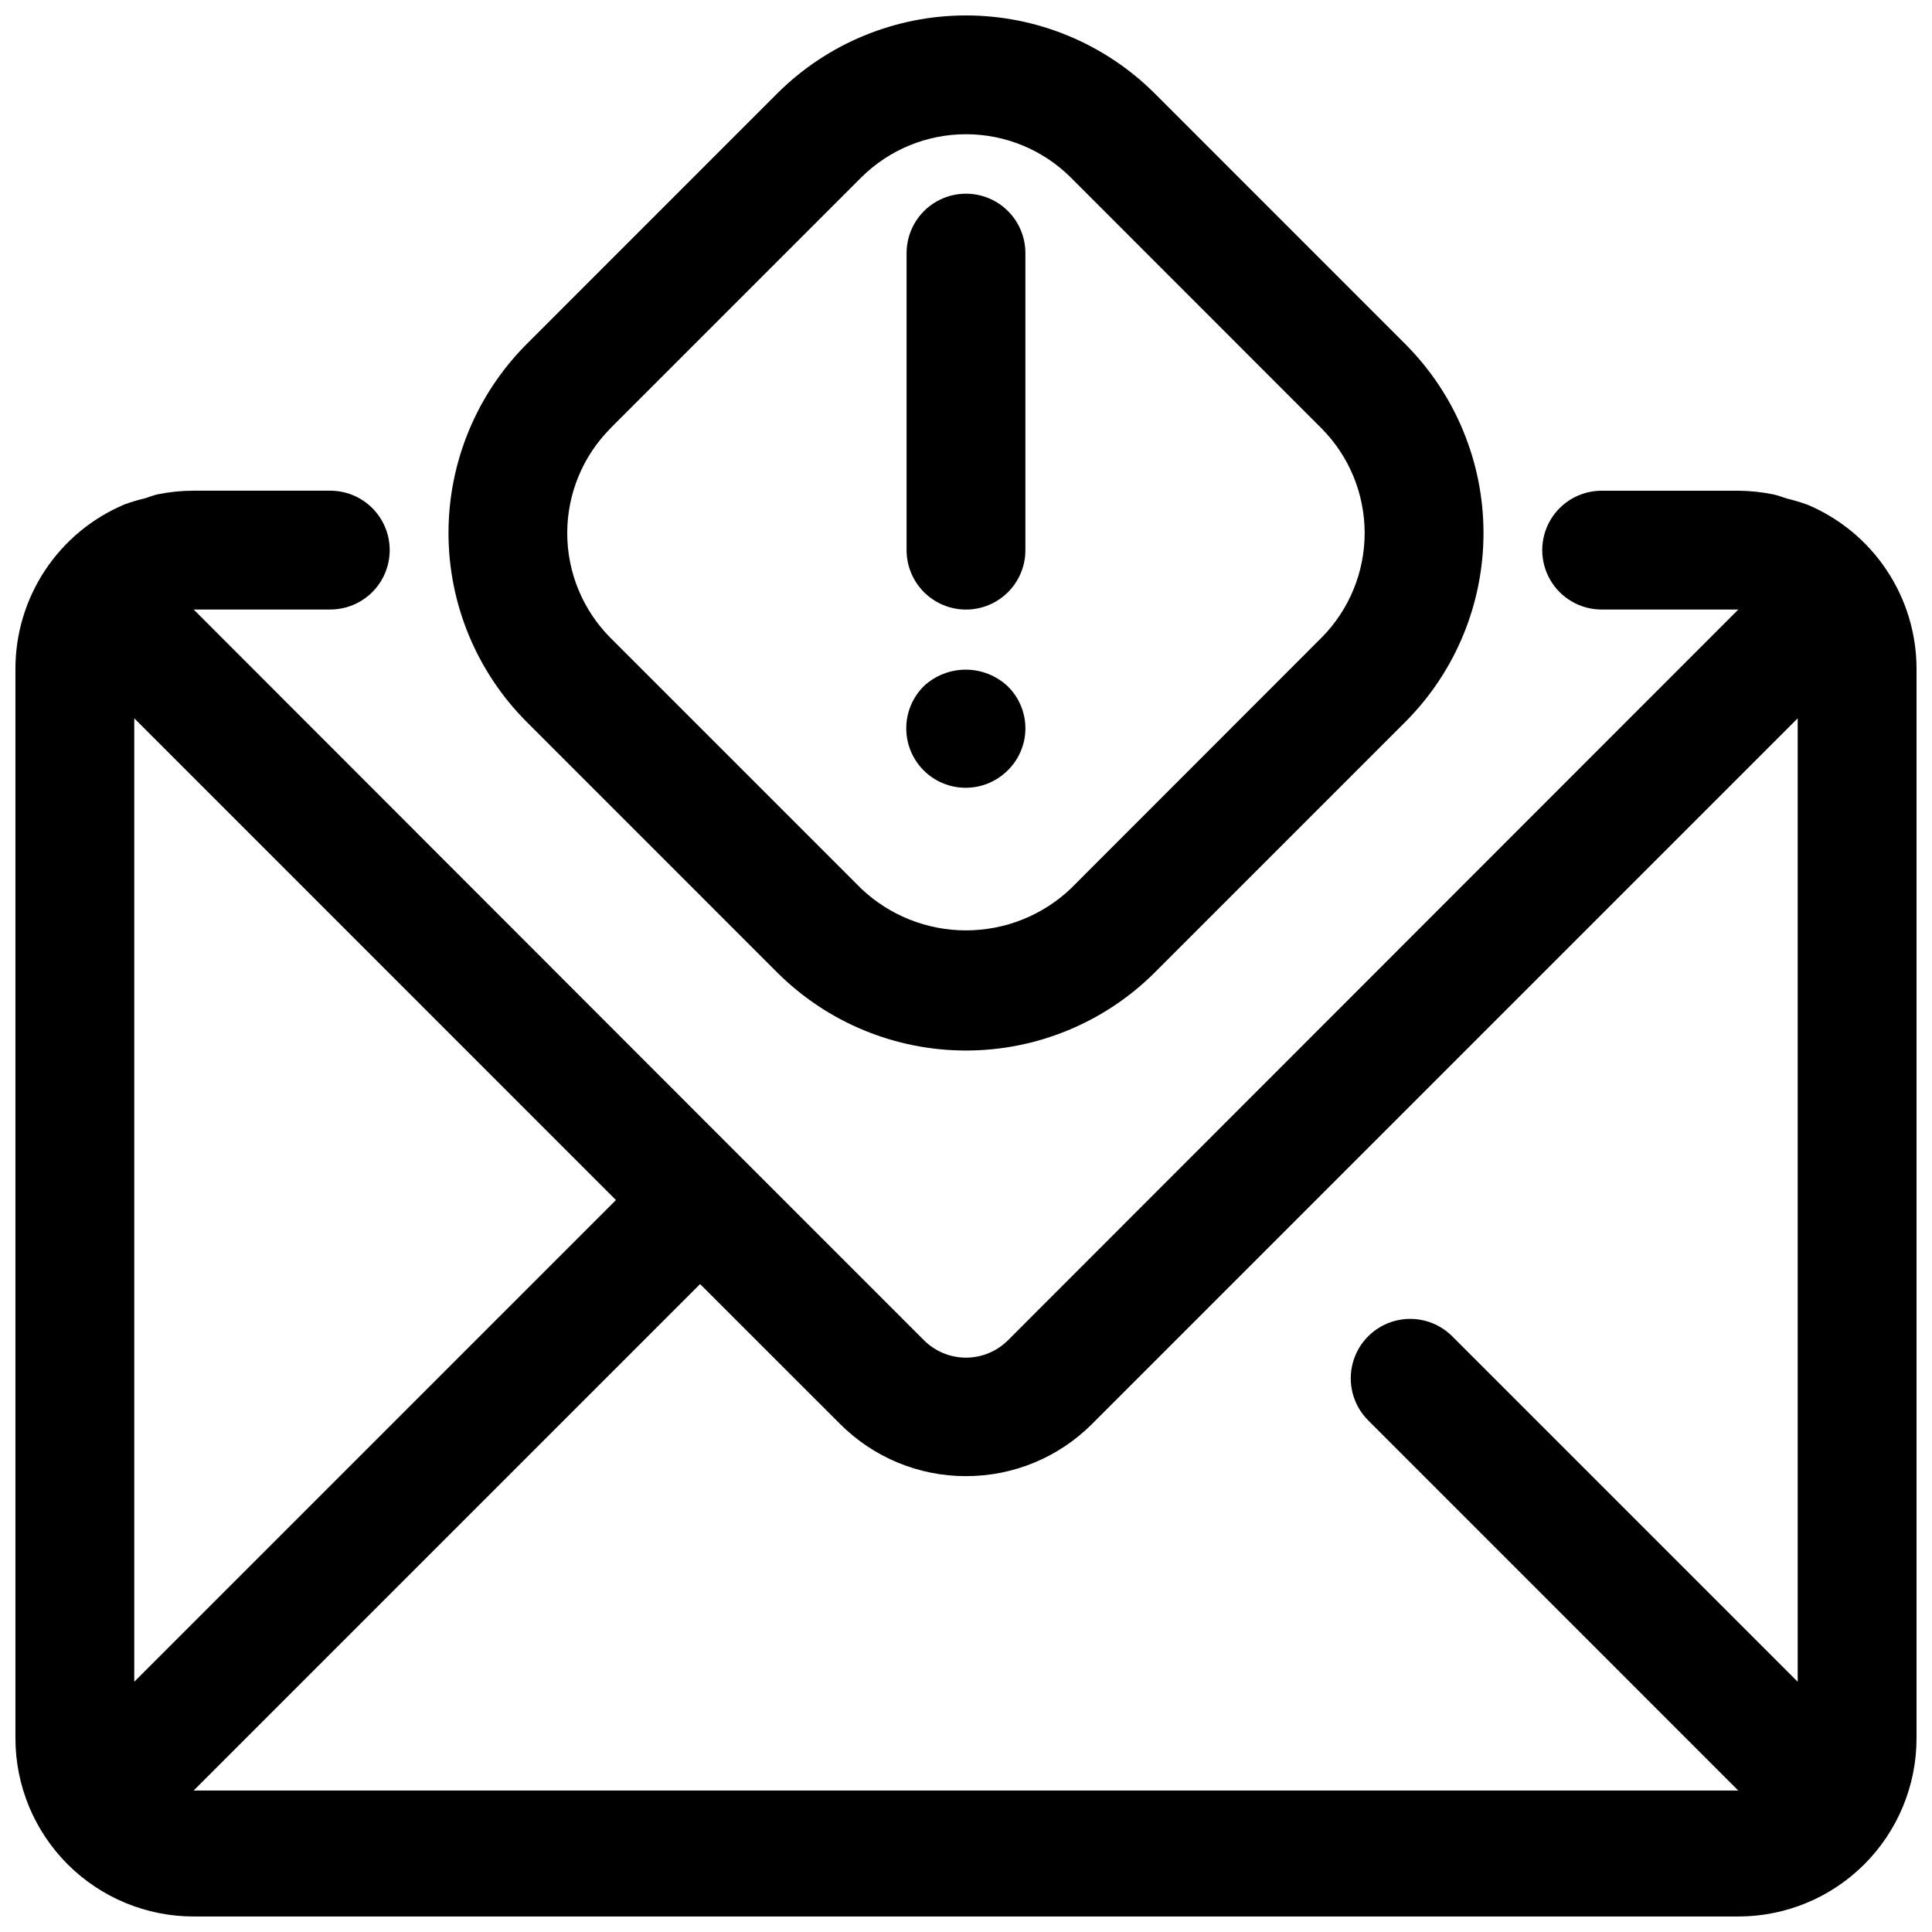
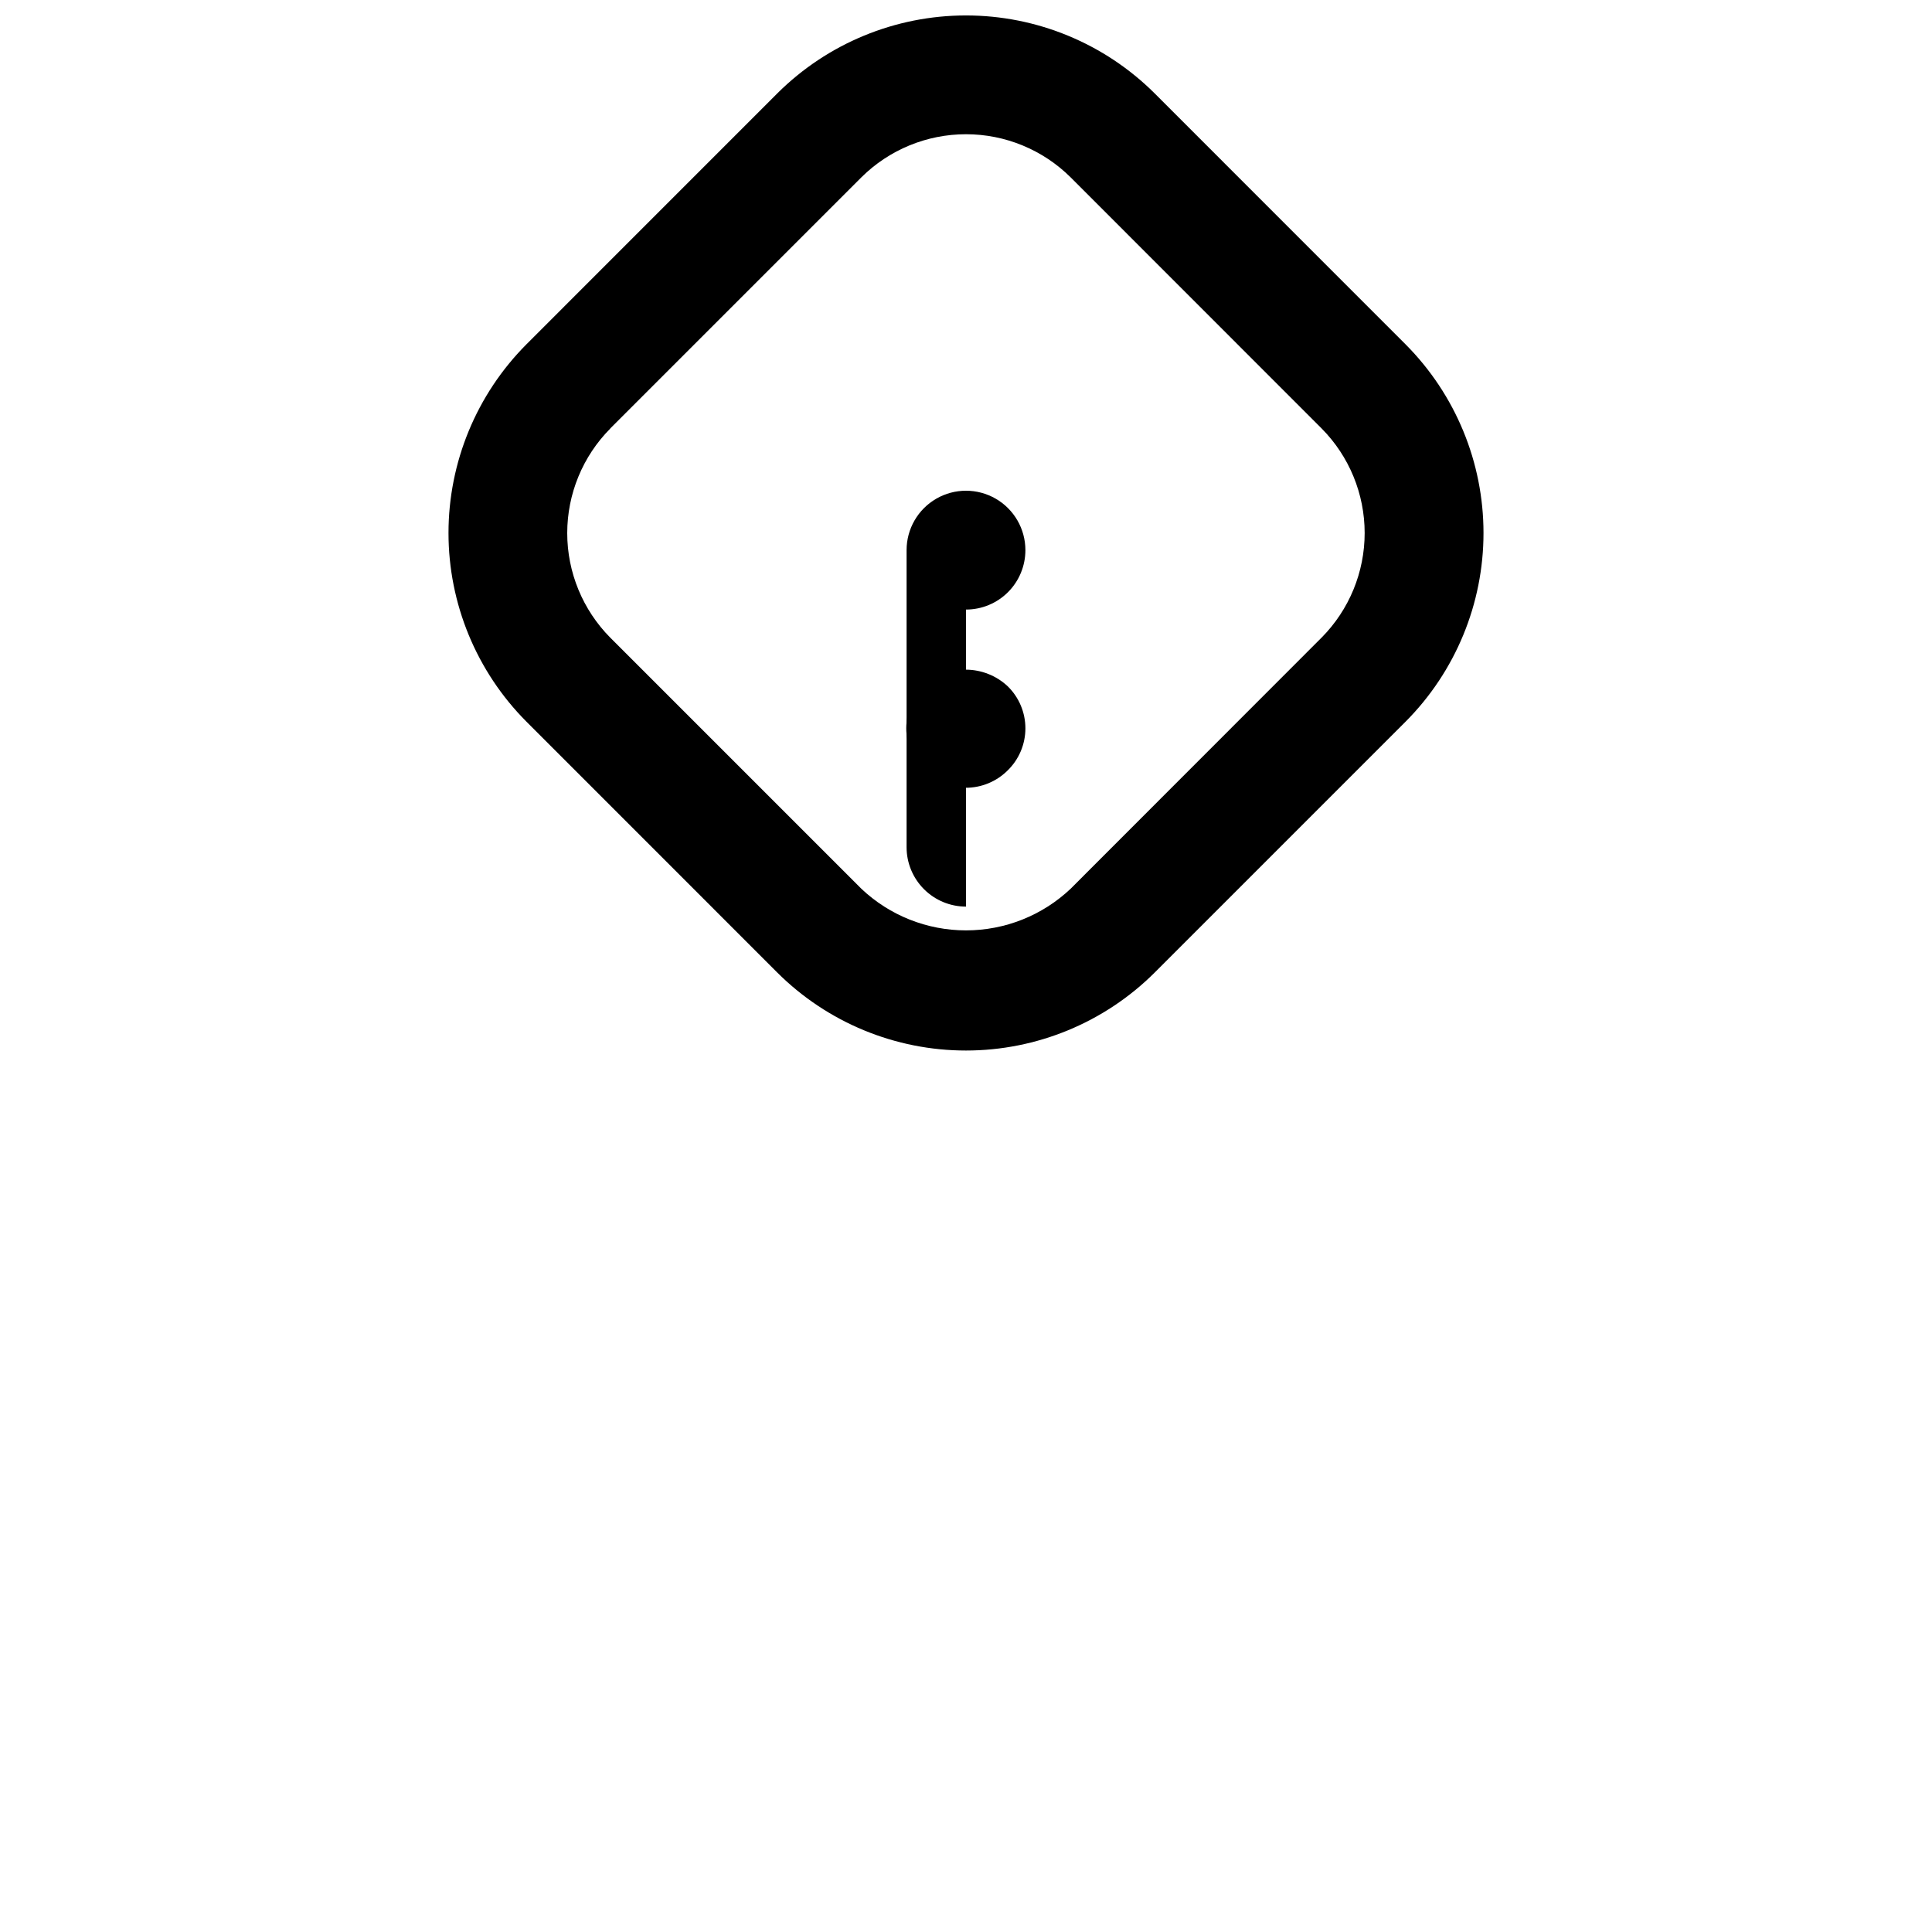
<svg xmlns="http://www.w3.org/2000/svg" width="800px" height="800px" version="1.1" viewBox="144 144 512 512">
  <defs>
    <clipPath id="b">
-       <path d="m148.09 274h503.81v377.9h-503.81z" />
-     </clipPath>
+       </clipPath>
    <clipPath id="a">
      <path d="m262 148.09h276v274.91h-276z" />
    </clipPath>
  </defs>
  <g clip-path="url(#b)">
    <path d="m622.93 277.73c-1.719-0.621-3.469-1.145-5.242-1.574-1.211-0.348-2.348-0.836-3.59-1.102-3.102-0.645-6.262-0.984-9.43-1.008h-36.211c-5.625 0-10.824 3-13.637 7.871-2.812 4.871-2.812 10.871 0 15.746 2.812 4.871 8.012 7.871 13.637 7.871h36.211l-193.54 193.65c-2.953 2.949-6.957 4.609-11.129 4.609-4.176 0-8.18-1.66-11.133-4.609l-48.176-48.176-145.37-145.48h36.215c5.621 0 10.82-3 13.633-7.871 2.812-4.875 2.812-10.875 0-15.746-2.812-4.871-8.012-7.871-13.633-7.871h-36.215c-3.172 0.004-6.336 0.32-9.445 0.945-1.227 0.25-2.363 0.754-3.559 1.102-1.785 0.418-3.547 0.945-5.273 1.574-8.59 3.606-15.918 9.668-21.07 17.426-5.152 7.762-7.894 16.871-7.883 26.184v283.39c0 12.527 4.977 24.539 13.832 33.398 8.859 8.855 20.875 13.832 33.398 13.832h409.35c12.527 0 24.539-4.977 33.398-13.832 8.855-8.859 13.832-20.871 13.832-33.398v-283.39c0-9.305-2.75-18.402-7.906-26.148-5.152-7.75-12.48-13.801-21.062-17.398zm-315.7 184.3-127.65 127.65v-255.32zm92.766 73.16c12.523 0.023 24.539-4.945 33.391-13.805l187.02-187.02v255.32l-91.551-91.551c-3.981-3.981-9.781-5.535-15.215-4.078-5.438 1.457-9.684 5.703-11.141 11.137-1.457 5.438 0.098 11.238 4.078 15.219l98.086 98.102h-409.35l134.22-134.22 37.109 37.094c8.84 8.848 20.84 13.816 33.348 13.805z" />
  </g>
  <g clip-path="url(#a)">
    <path d="m350.01 401.76c13.277 13.219 31.25 20.641 49.988 20.641 18.734 0 36.707-7.422 49.984-20.641l66.52-66.52c13.219-13.277 20.641-31.25 20.641-49.984 0-18.738-7.422-36.711-20.641-49.988l-66.52-66.535c-13.277-13.219-31.25-20.641-49.984-20.641-18.738 0-36.711 7.422-49.988 20.641l-66.52 66.535c-13.215 13.277-20.633 31.246-20.633 49.977 0 18.734 7.418 36.703 20.633 49.98zm-44.273-144.23 66.535-66.535c7.371-7.316 17.34-11.422 27.727-11.422s20.352 4.106 27.723 11.422l66.52 66.551c7.309 7.371 11.406 17.328 11.406 27.711 0 10.379-4.098 20.336-11.406 27.707l-66.52 66.566c-7.492 7.086-17.414 11.031-27.723 11.031-10.312 0-20.234-3.945-27.727-11.031l-66.535-66.535c-7.312-7.371-11.414-17.332-11.414-27.715s4.102-20.348 11.414-27.719z" />
  </g>
-   <path d="m400 305.54c4.176 0 8.18-1.66 11.133-4.613 2.949-2.953 4.609-6.957 4.609-11.133v-78.719c0-5.625-3-10.824-7.871-13.637s-10.875-2.812-15.746 0-7.871 8.012-7.871 13.637v78.719c0 4.176 1.66 8.18 4.613 11.133 2.953 2.953 6.957 4.613 11.133 4.613z" />
+   <path d="m400 305.54c4.176 0 8.18-1.66 11.133-4.613 2.949-2.953 4.609-6.957 4.609-11.133c0-5.625-3-10.824-7.871-13.637s-10.875-2.812-15.746 0-7.871 8.012-7.871 13.637v78.719c0 4.176 1.66 8.18 4.613 11.133 2.953 2.953 6.957 4.613 11.133 4.613z" />
  <path d="m388.82 325.84c-2.965 2.945-4.637 6.945-4.652 11.121-0.016 4.18 1.629 8.191 4.574 11.156 2.941 2.965 6.945 4.641 11.121 4.652 4.18 0.016 8.191-1.629 11.156-4.574 3.019-2.934 4.723-6.965 4.723-11.176 0-4.211-1.703-8.246-4.723-11.18-3.016-2.809-6.981-4.371-11.102-4.371-4.117 0-8.086 1.562-11.098 4.371z" />
</svg>